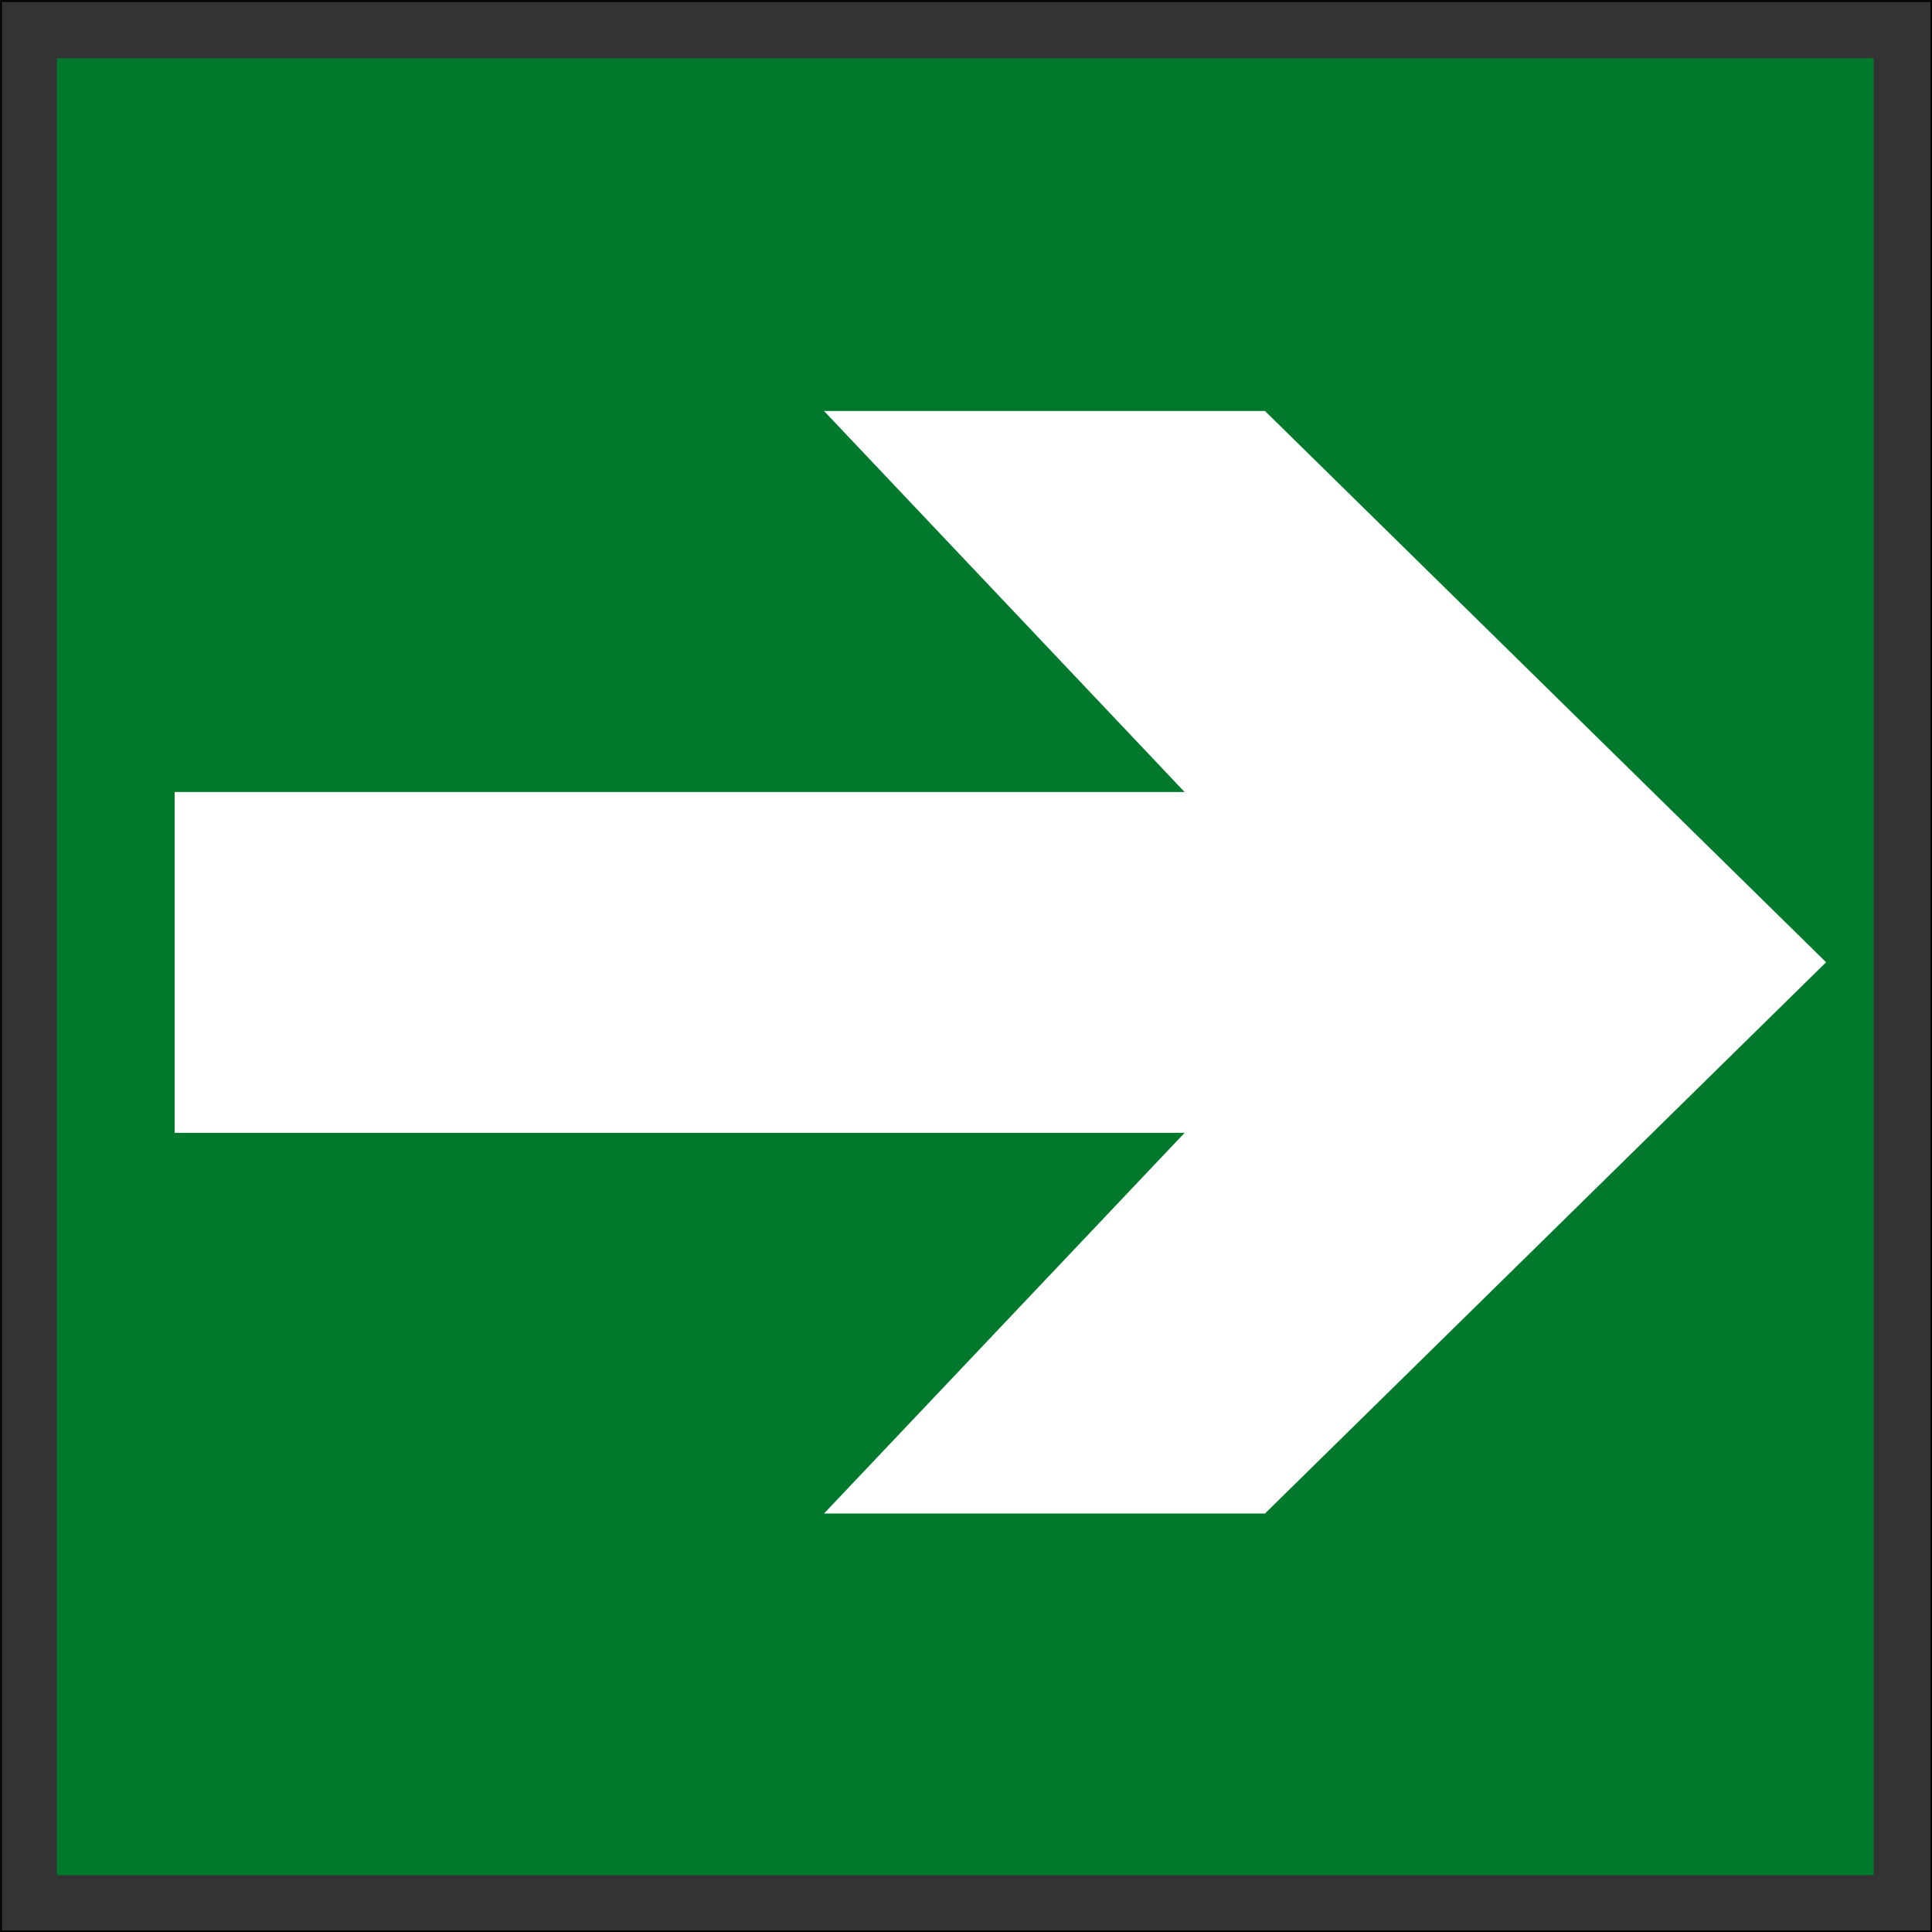
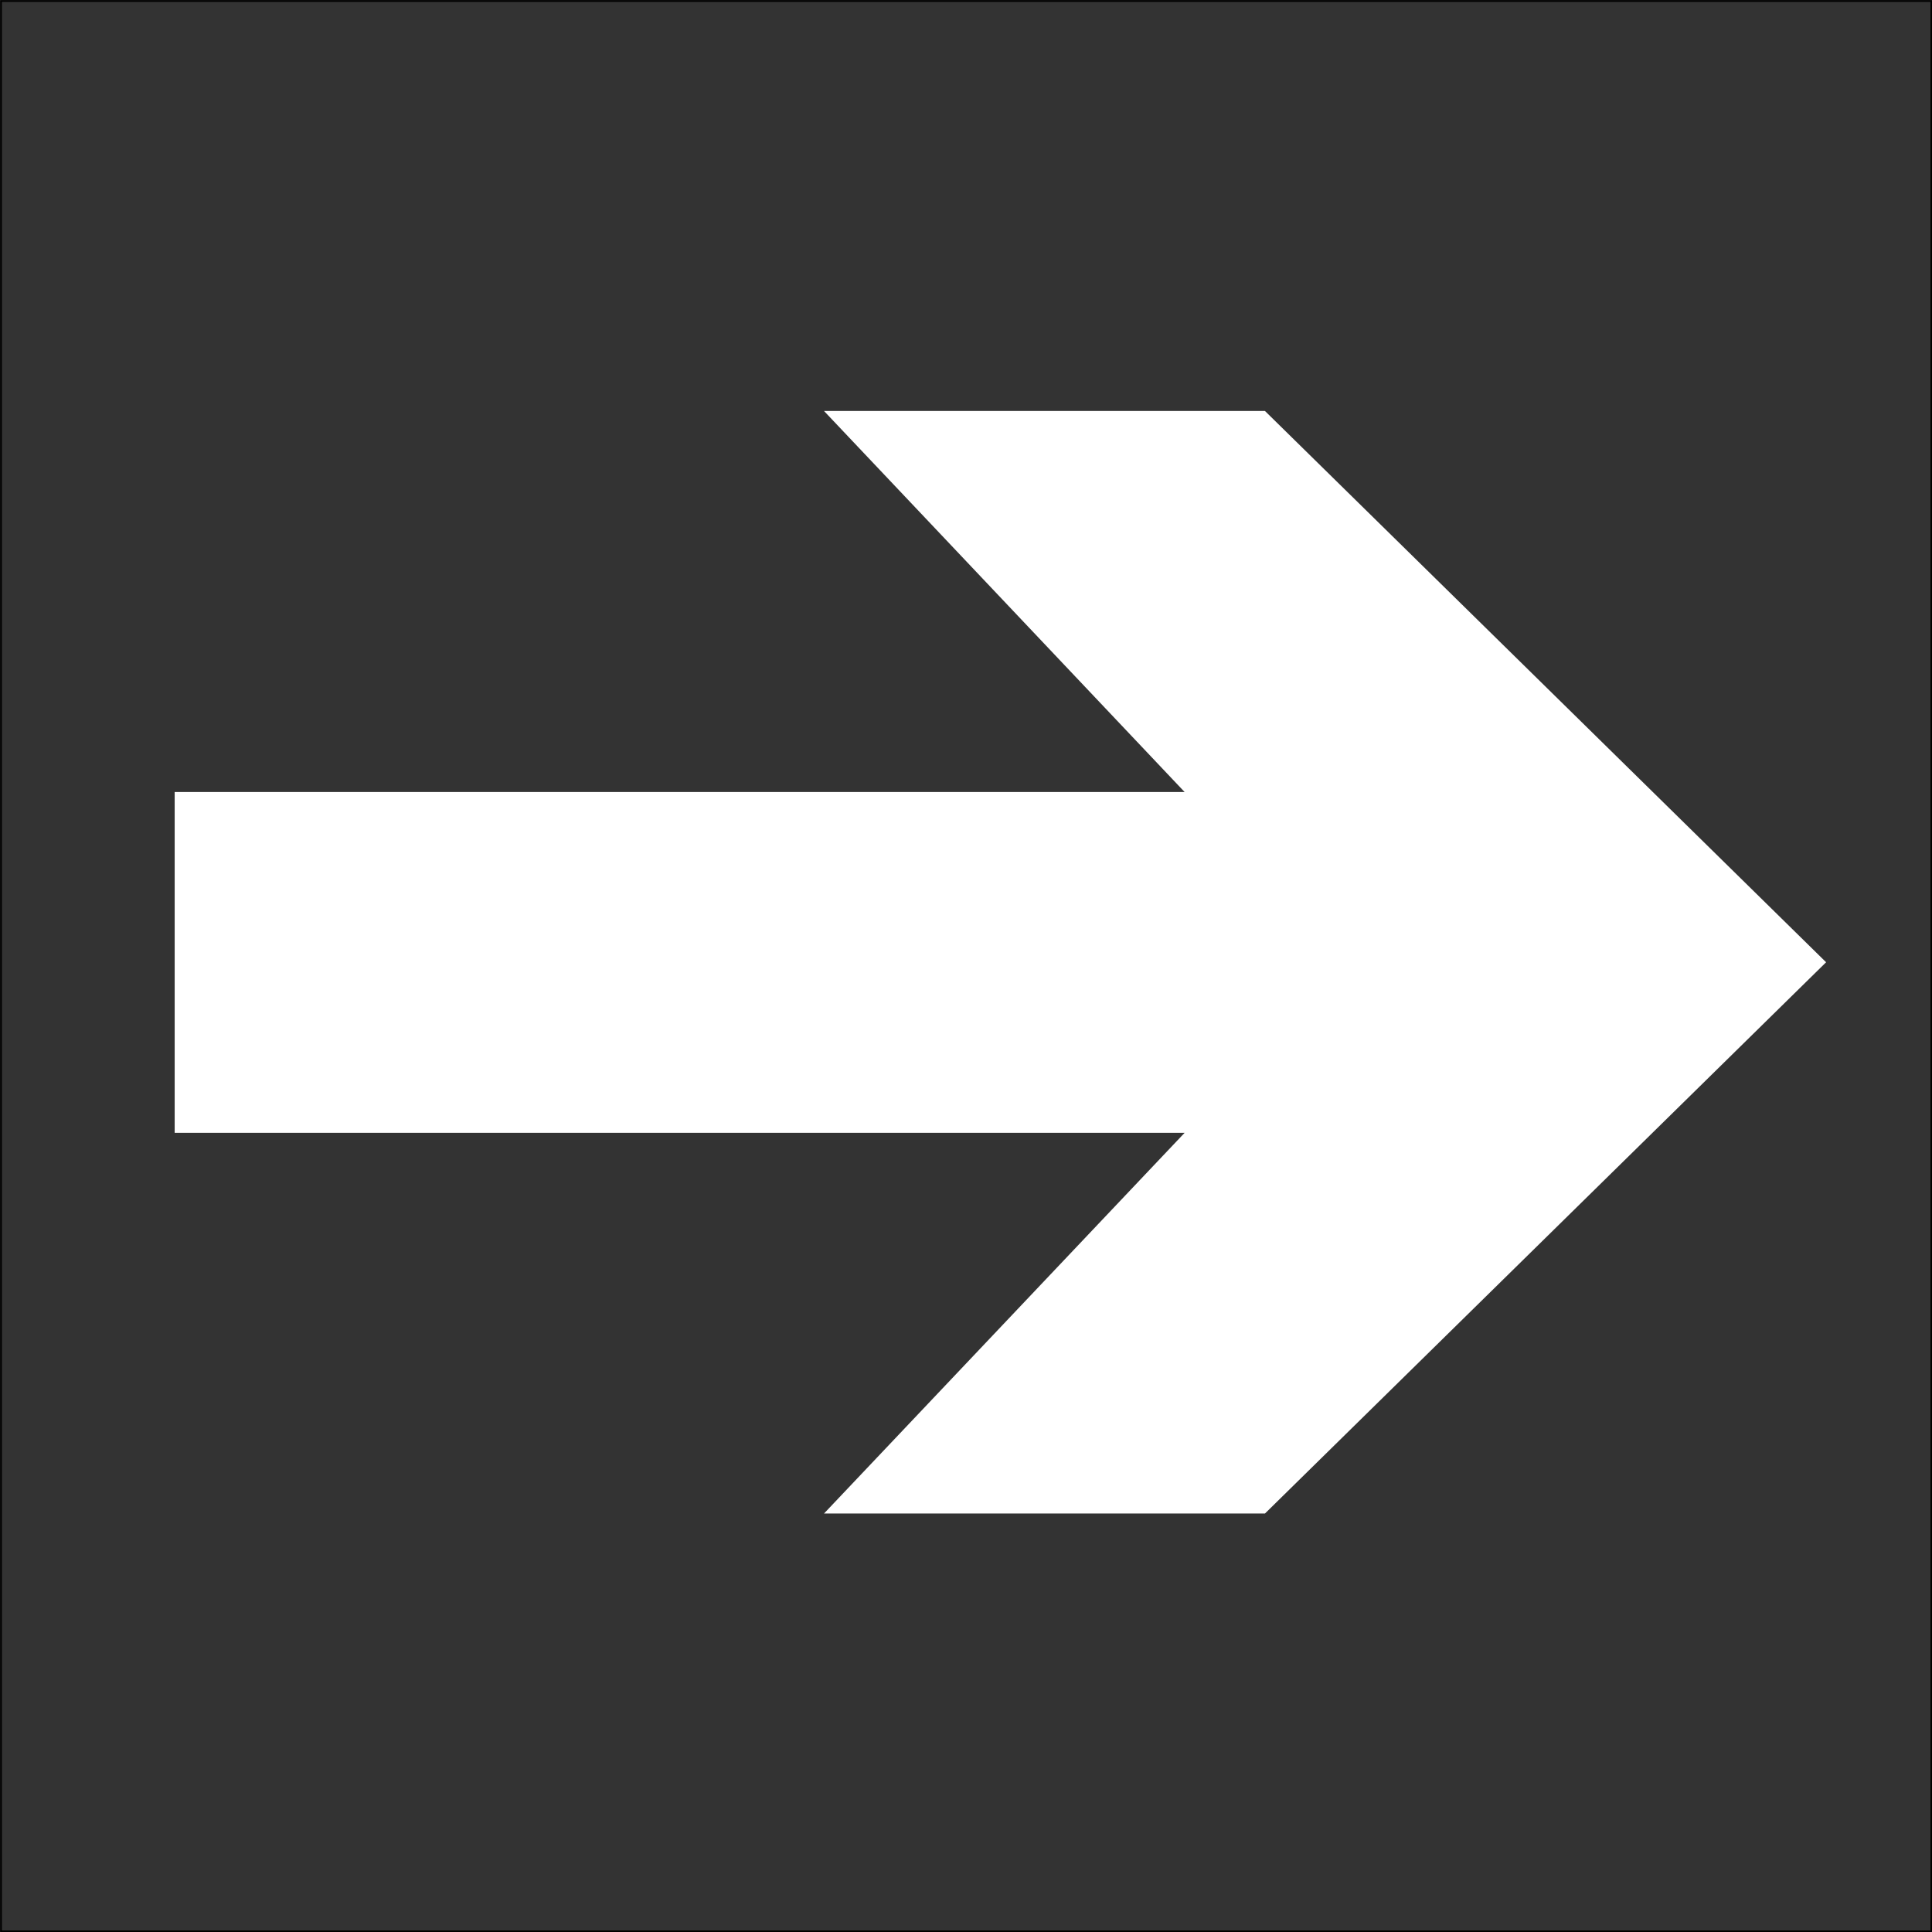
<svg xmlns="http://www.w3.org/2000/svg" viewBox="0 0 56.74 56.74">
  <rect x="0" y="0" width="56.74" height="56.74" fill="#333333" stroke="none" />
  <path d="M.03.03h56.69v56.69H.03z" style="fill:none;stroke:#000;stroke-width:.05px" />
-   <path d="M1.67 1.71h53.36v53.36H1.67z" style="fill:#00792c" />
  <path d="M5.13 28.56v-5.3h29.66L24.2 12.07h12.95l16.48 16.19-16.48 16.19H24.2l10.59-11.18H5.13v-5.3z" style="fill:#fff" />
</svg>